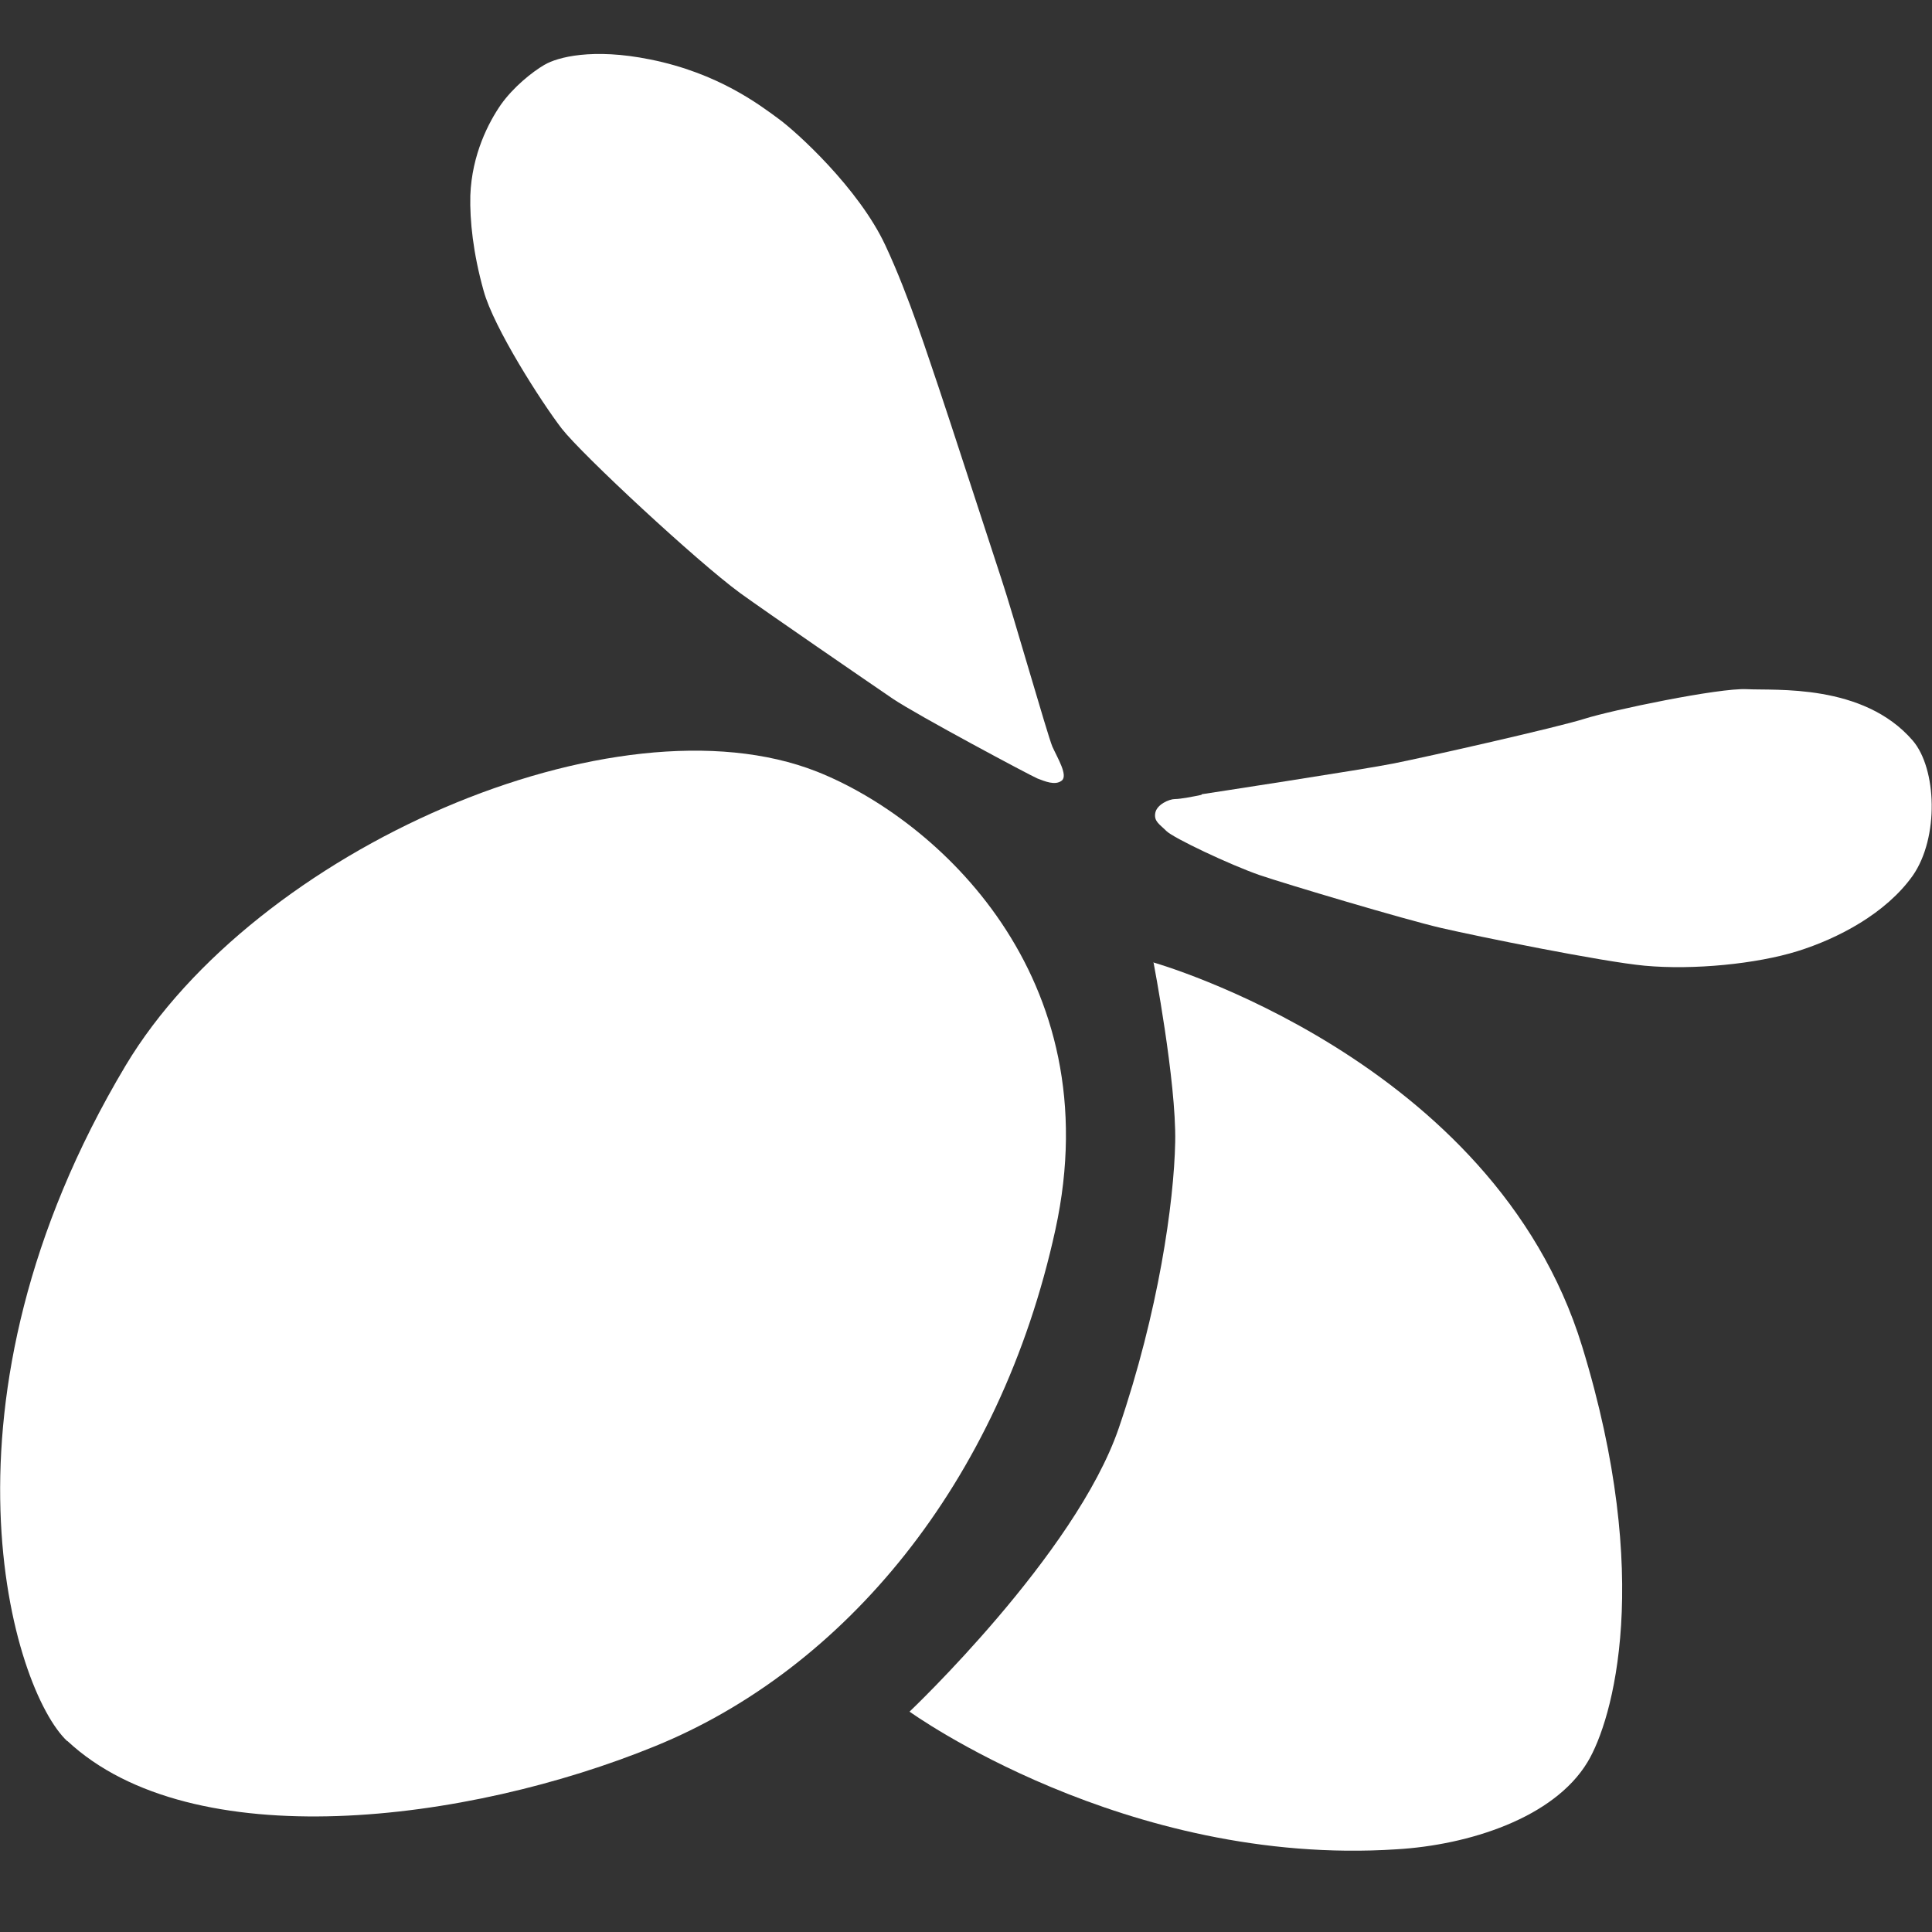
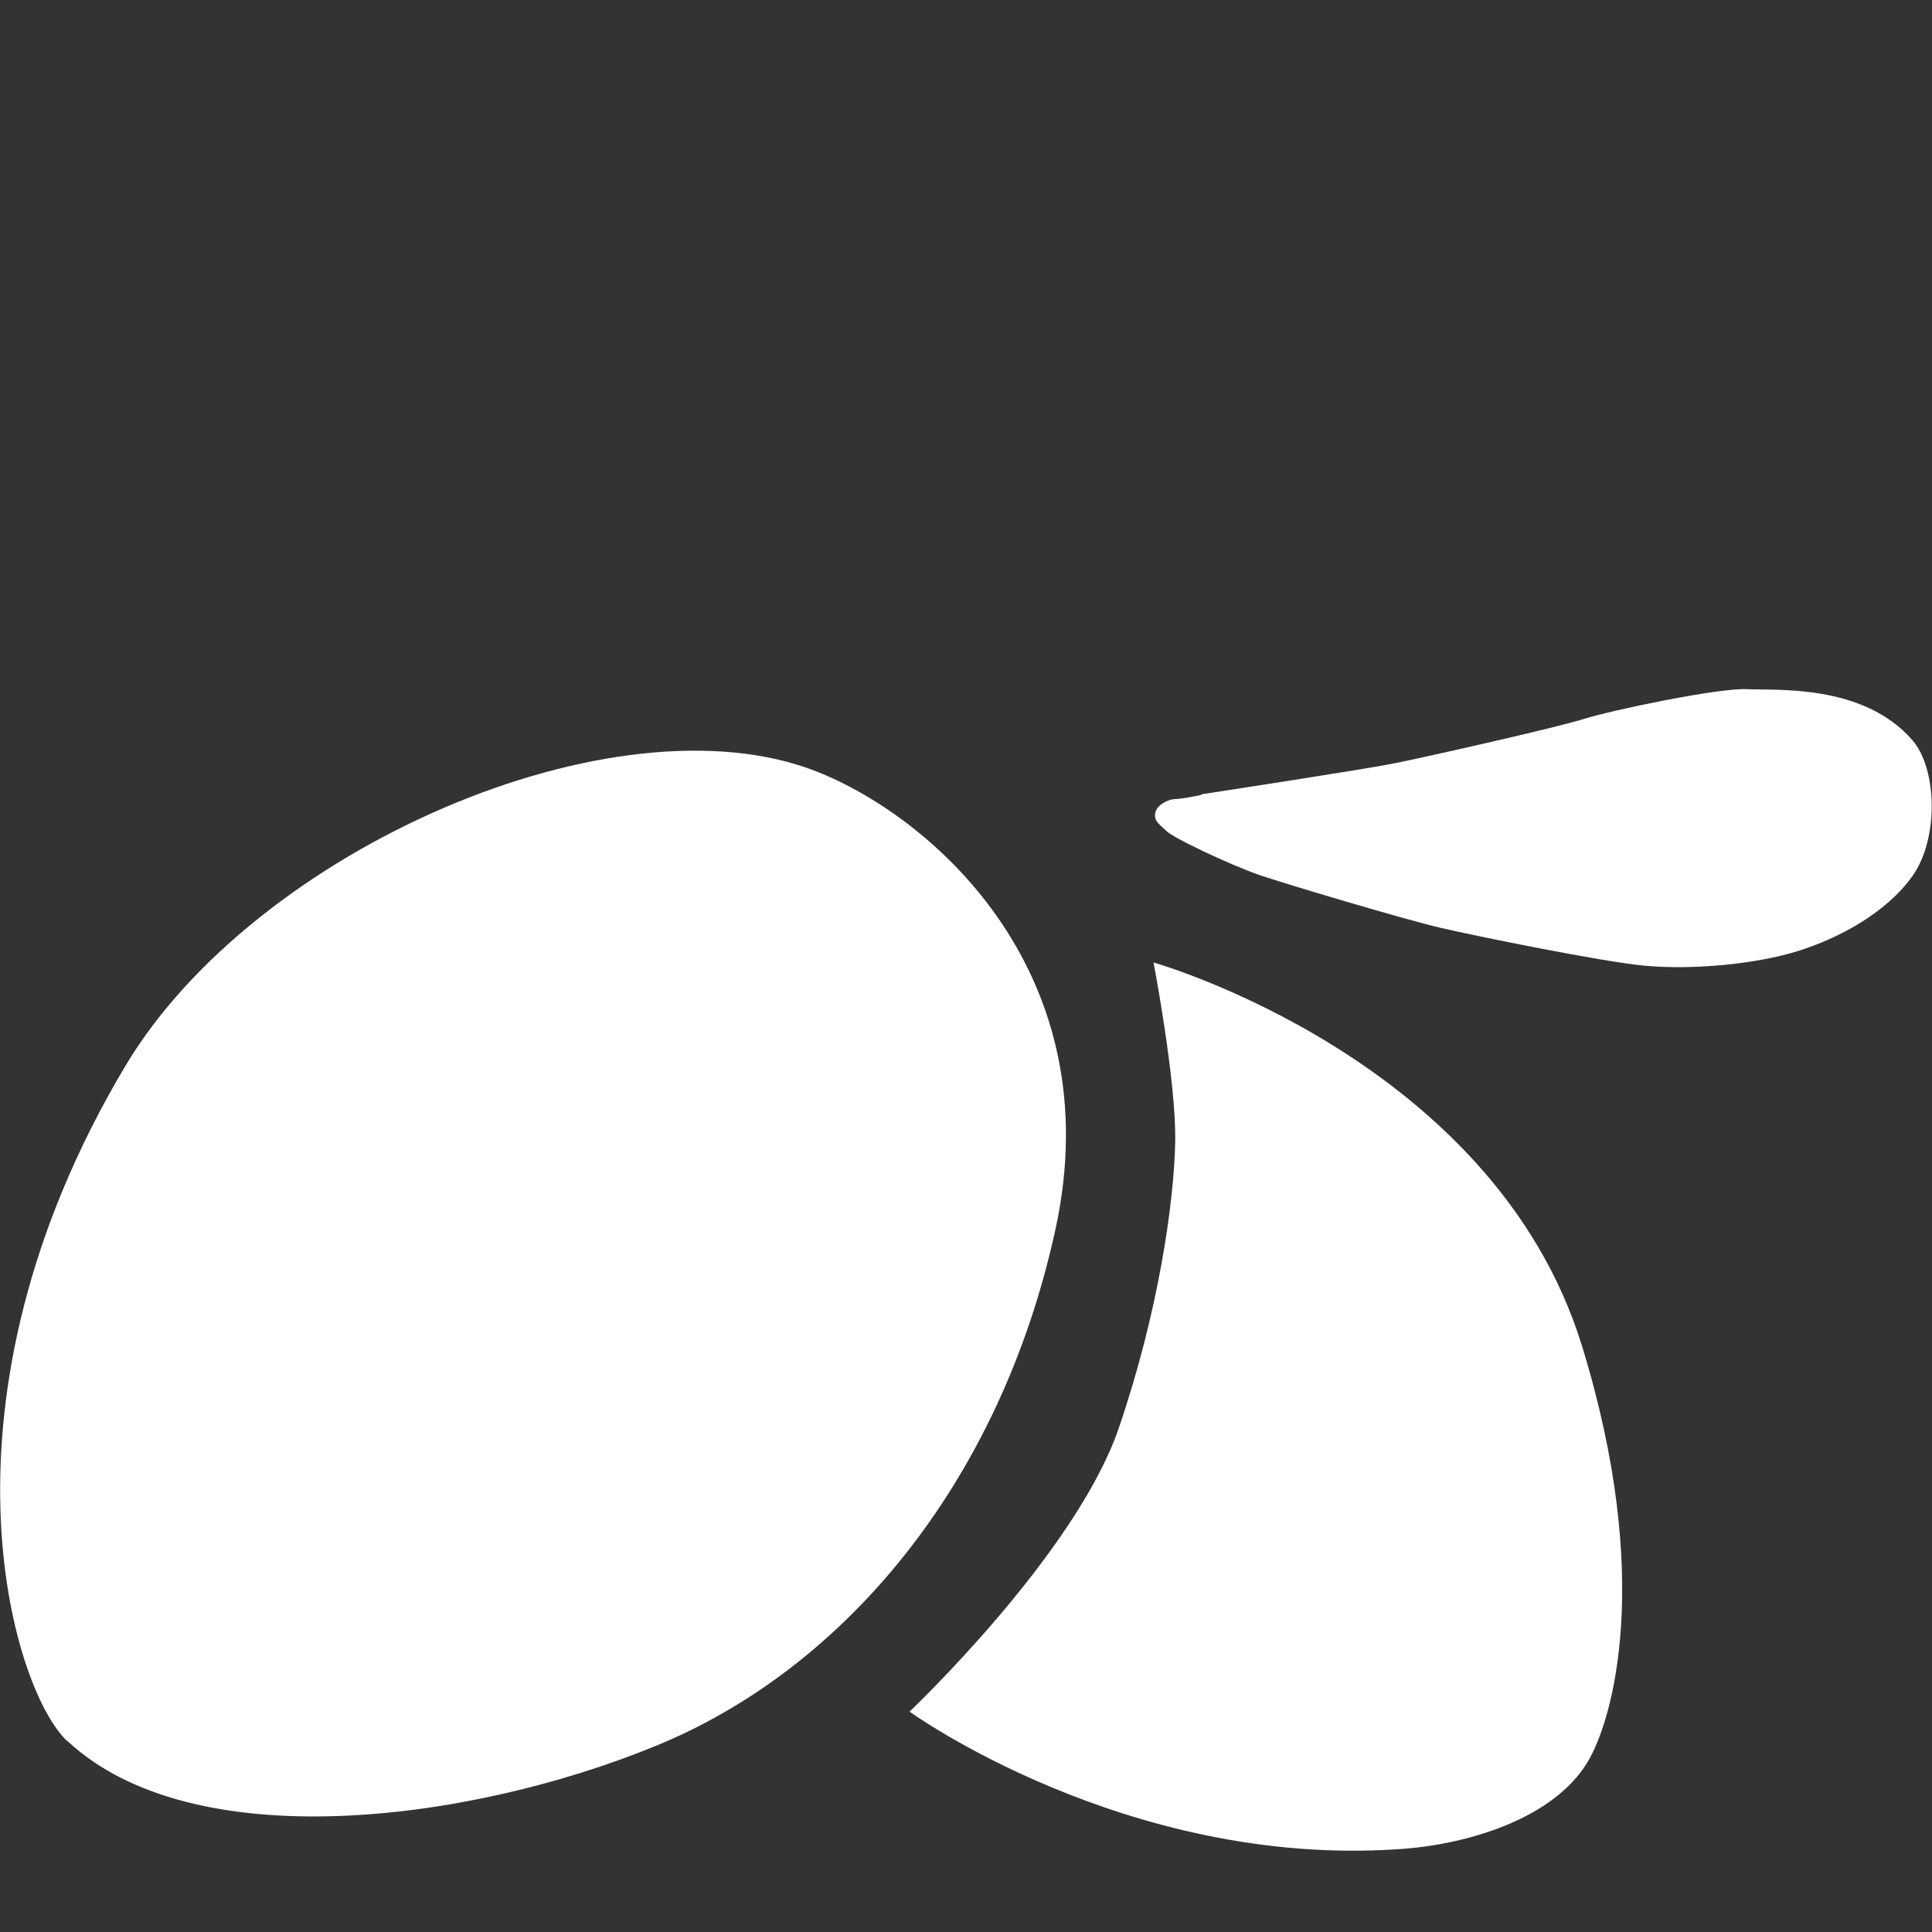
<svg xmlns="http://www.w3.org/2000/svg" id="_10" viewBox="0 0 64 64">
  <rect x="0" y="0" width="64" height="64" fill="#333333" stroke="none" />
  <defs>
    <style>.cls-1{fill:#fff;}</style>
  </defs>
  <path class="cls-1" d="m2.23,57.68c-1.82-1.7-4.73-11.23,1.93-22.38,4.29-7.17,16.23-12.37,22.9-9.74,3.94,1.56,9.74,6.76,7.9,15.18-1.84,8.42-7.02,14.56-13.25,17.1-6.23,2.55-15.35,3.69-19.48-.17Z" />
  <path class="cls-1" d="m38.2,31.88s11.28,3.18,14.21,12.72c2.36,7.68,1.02,12.38.18,13.77-1.12,1.86-3.95,2.75-6.32,2.89-9.01.59-16.14-4.56-16.14-4.56,0,0,5.5-5.21,6.93-9.39,1.32-3.86,1.83-7.48,1.87-9.48.04-2-.72-5.96-.72-5.96Z" />
  <path class="cls-1" d="m39.81,26.31s5.43-.83,6.36-1.02c1.15-.23,5.44-1.2,6.32-1.48.88-.28,4.46-1.03,5.38-.98.93.05,3.85-.2,5.49,1.7.8.93.88,3.22,0,4.48-.89,1.25-2.47,2.08-3.82,2.5-1.35.42-3.44.63-5.06.48-1.4-.13-5.53-.97-6.74-1.25-1.21-.28-5.16-1.46-6.01-1.75-.98-.34-2.86-1.23-3.09-1.46-.23-.23-.42-.32-.37-.6.05-.28.46-.46.65-.46s.65-.09.88-.14Z" />
-   <path class="cls-1" d="m18.05,2.14c.41-.24,1.57-.56,3.49-.17,2.25.45,3.63,1.51,4.23,1.95.6.43,2.68,2.32,3.56,4.21.8,1.71,1.44,3.77,1.76,4.69.31.91,1.73,5.29,2.09,6.38.36,1.08,1.52,5.15,1.68,5.53.17.38.53.96.31,1.13-.22.17-.56.02-.8-.07-.24-.1-3.97-2.09-4.79-2.64-.82-.56-4.23-2.9-5.07-3.51-1.42-1.04-5.22-4.57-5.9-5.44-.67-.87-2.26-3.35-2.59-4.57-.35-1.25-.46-2.33-.44-3.15.05-1.37.61-2.43,1.01-3.01.41-.58,1.03-1.08,1.44-1.32Z" />
</svg>